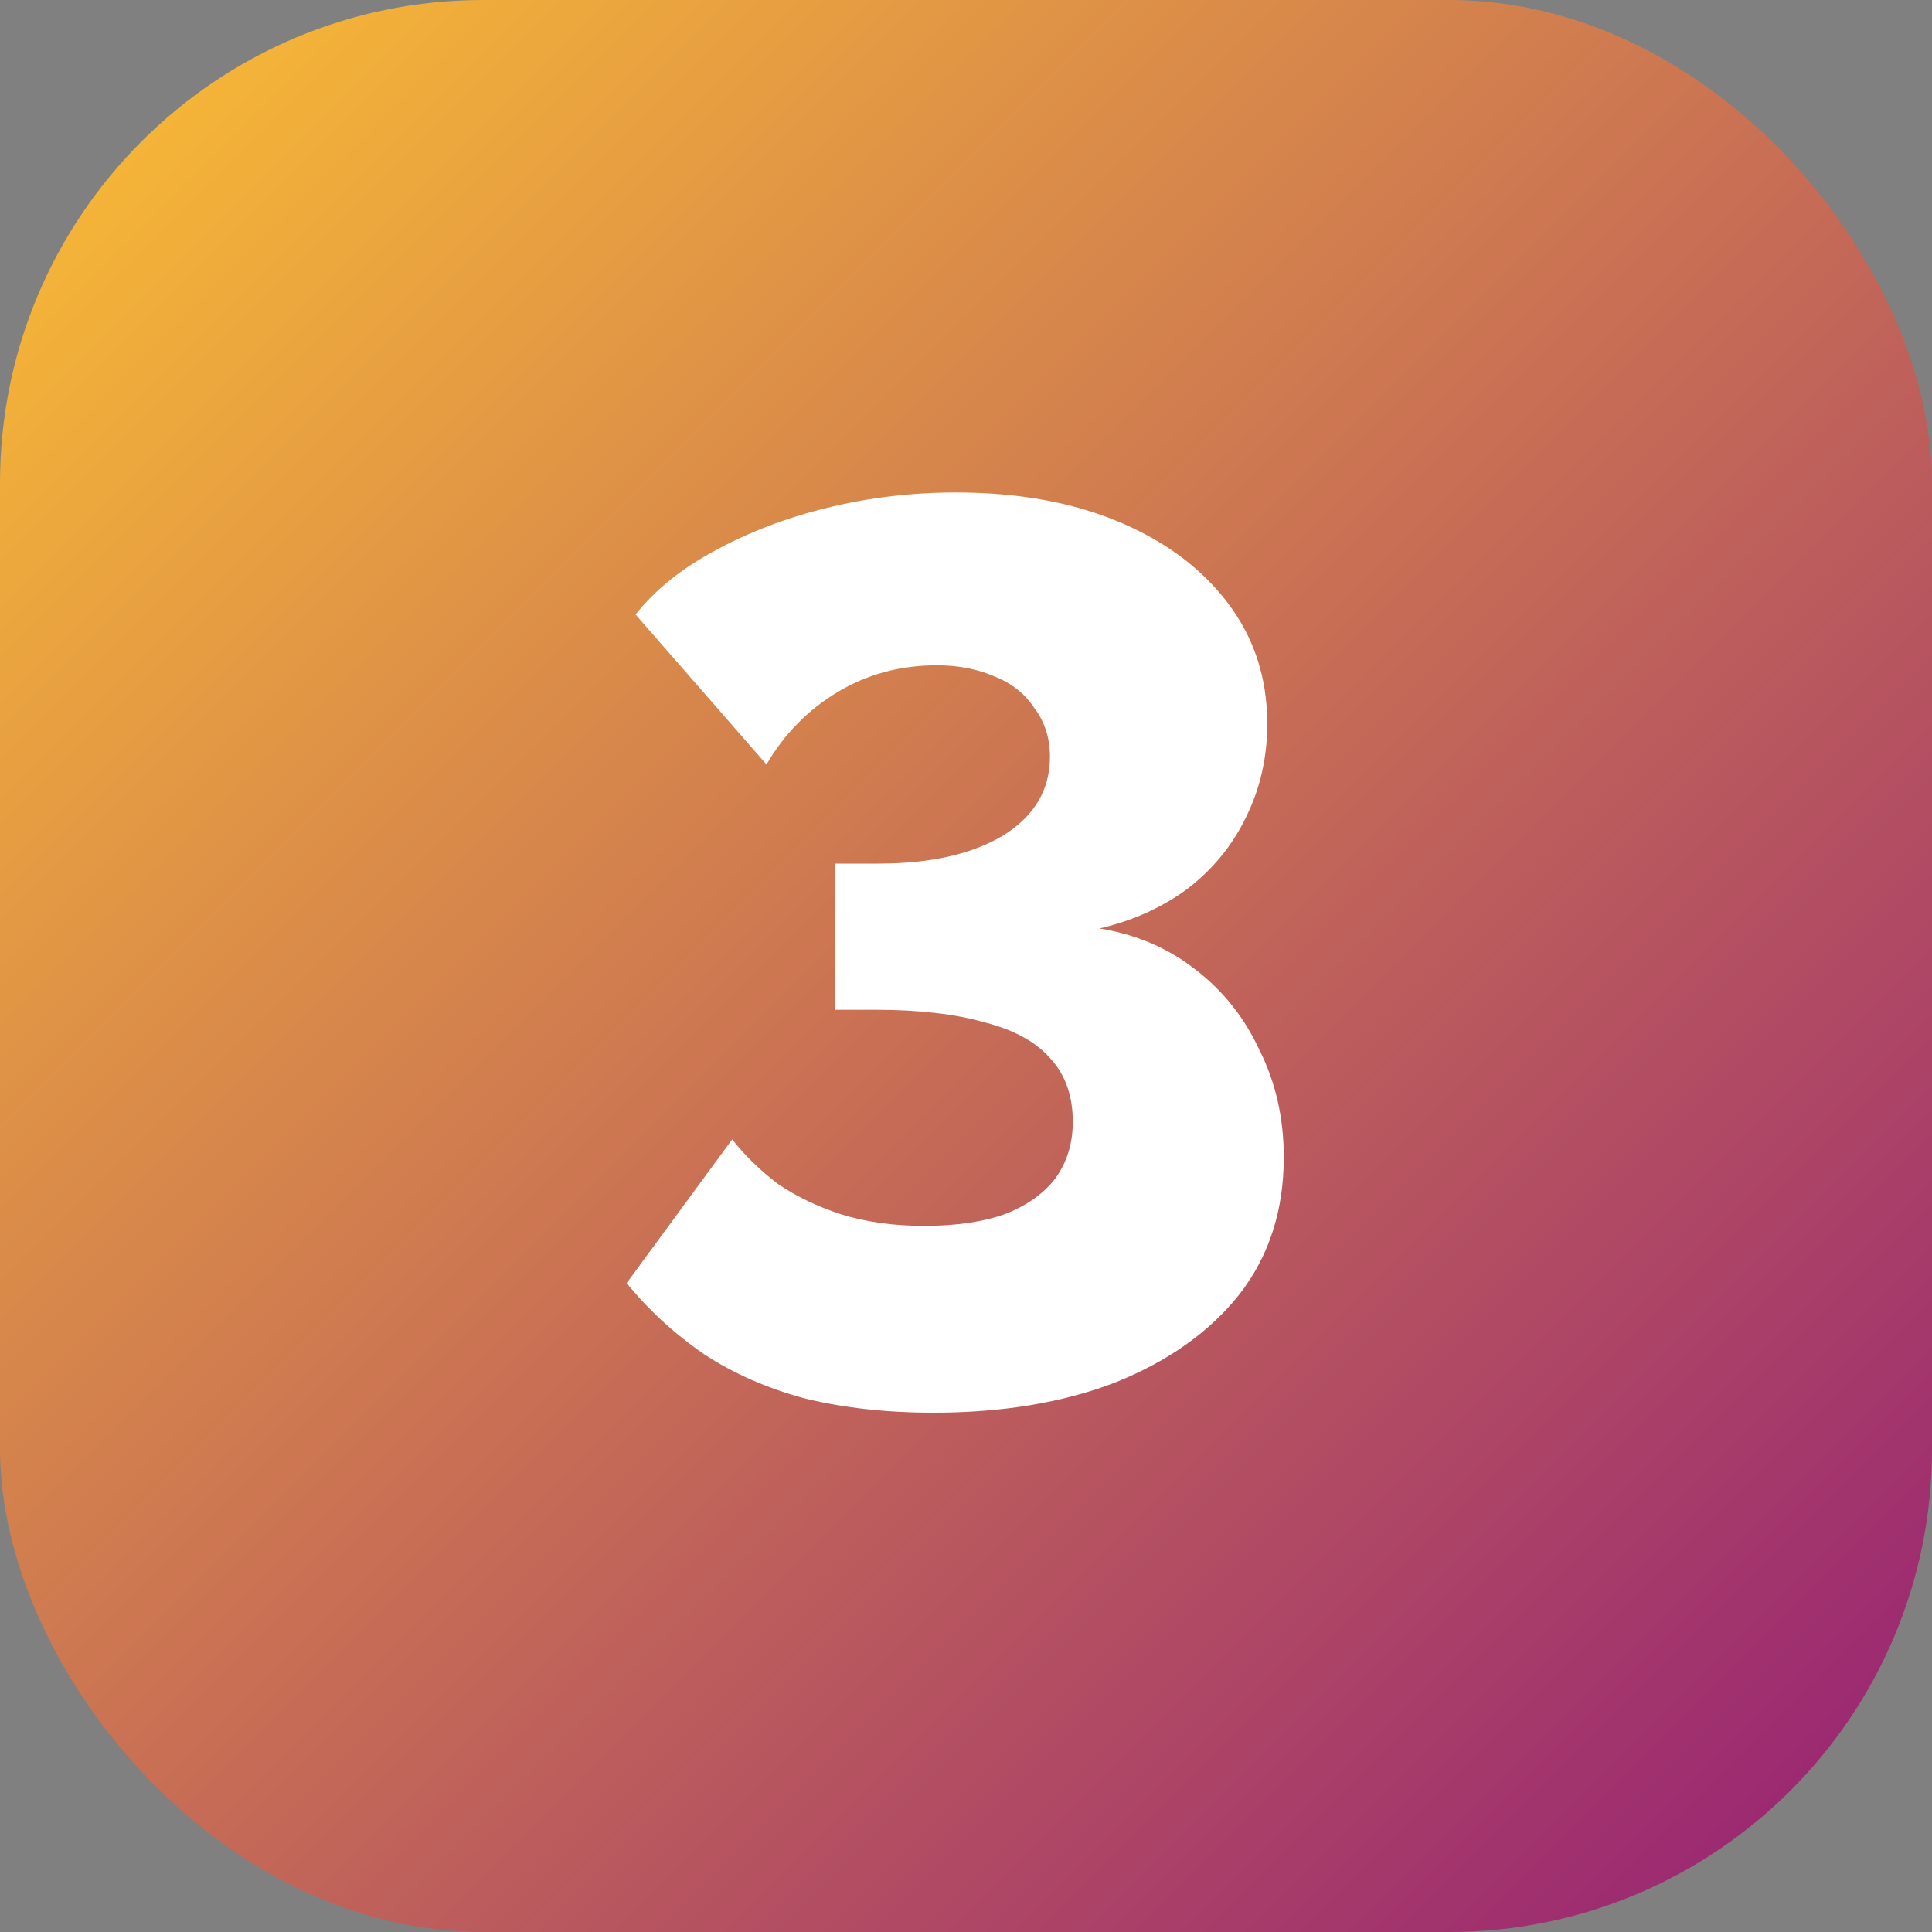
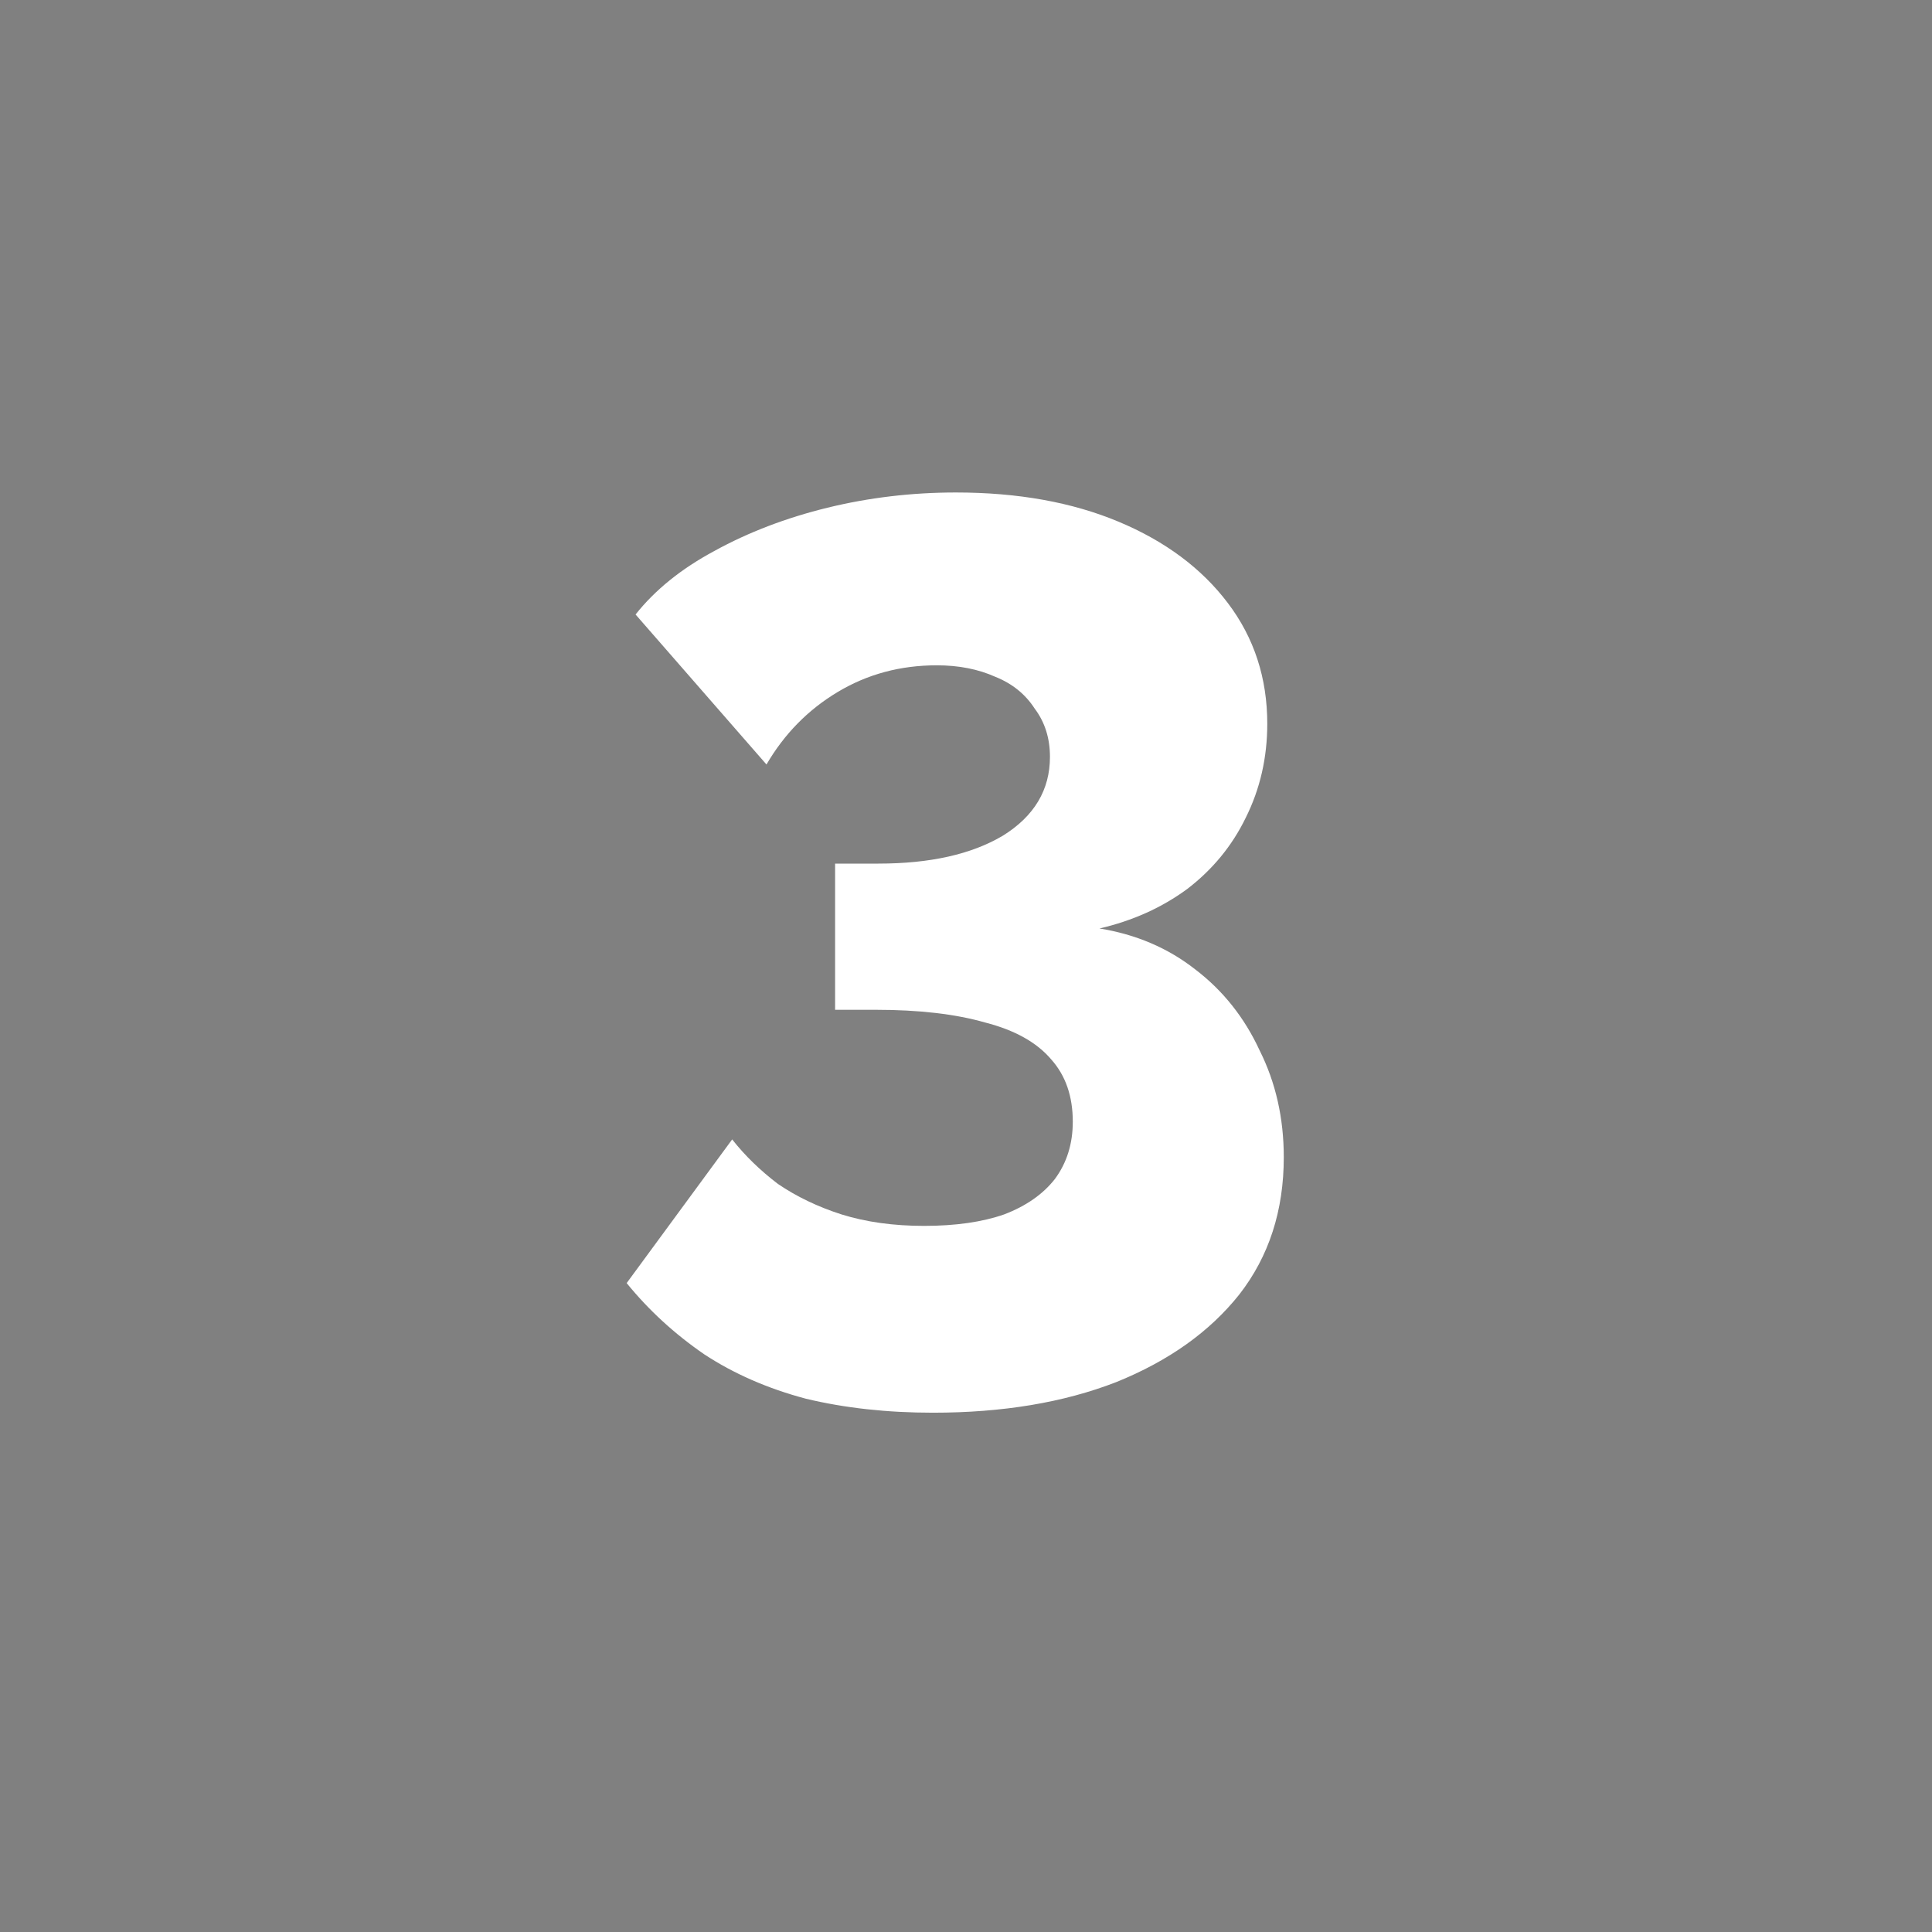
<svg xmlns="http://www.w3.org/2000/svg" width="33" height="33" viewBox="0 0 33 33" fill="none">
  <rect x="0" y="0" width="33" height="33" fill="#808080" stroke="none" />
-   <rect width="33" height="33" rx="8.25" fill="url(#paint0_linear_11754_764)" />
  <path d="M15.936 24.13C15.155 24.13 14.431 24.051 13.765 23.891C13.114 23.718 12.535 23.465 12.028 23.132C11.522 22.784 11.08 22.379 10.704 21.916L12.506 19.462C12.723 19.738 12.984 19.991 13.287 20.222C13.606 20.439 13.968 20.613 14.373 20.743C14.793 20.874 15.263 20.939 15.784 20.939C16.32 20.939 16.776 20.874 17.152 20.743C17.528 20.599 17.818 20.396 18.02 20.136C18.223 19.86 18.324 19.535 18.324 19.159C18.324 18.724 18.201 18.37 17.955 18.095C17.709 17.805 17.333 17.595 16.826 17.465C16.32 17.32 15.697 17.248 14.959 17.248H14.264V14.751H15.003C15.886 14.751 16.595 14.592 17.13 14.274C17.666 13.941 17.934 13.492 17.934 12.928C17.934 12.609 17.847 12.334 17.673 12.103C17.514 11.857 17.29 11.676 17 11.56C16.71 11.43 16.378 11.364 16.001 11.364C15.379 11.364 14.815 11.516 14.308 11.82C13.801 12.124 13.396 12.537 13.092 13.058L10.856 10.496C11.189 10.076 11.637 9.714 12.202 9.411C12.781 9.092 13.425 8.846 14.134 8.672C14.843 8.499 15.574 8.412 16.327 8.412C17.384 8.412 18.31 8.578 19.106 8.911C19.902 9.244 20.524 9.707 20.973 10.301C21.422 10.894 21.646 11.582 21.646 12.363C21.646 12.942 21.523 13.478 21.277 13.97C21.045 14.447 20.712 14.853 20.278 15.185C19.844 15.504 19.345 15.728 18.78 15.859C19.403 15.96 19.945 16.191 20.409 16.553C20.886 16.915 21.255 17.378 21.516 17.943C21.791 18.493 21.928 19.101 21.928 19.766C21.928 20.678 21.675 21.46 21.168 22.111C20.662 22.748 19.96 23.247 19.062 23.609C18.165 23.957 17.123 24.13 15.936 24.13Z" fill="white" />
  <defs>
    <linearGradient id="paint0_linear_11754_764" x1="0" y1="0" x2="33" y2="33" gradientUnits="userSpaceOnUse">
      <stop stop-color="#FCC033" />
      <stop offset="1" stop-color="#941E76" />
    </linearGradient>
  </defs>
</svg>